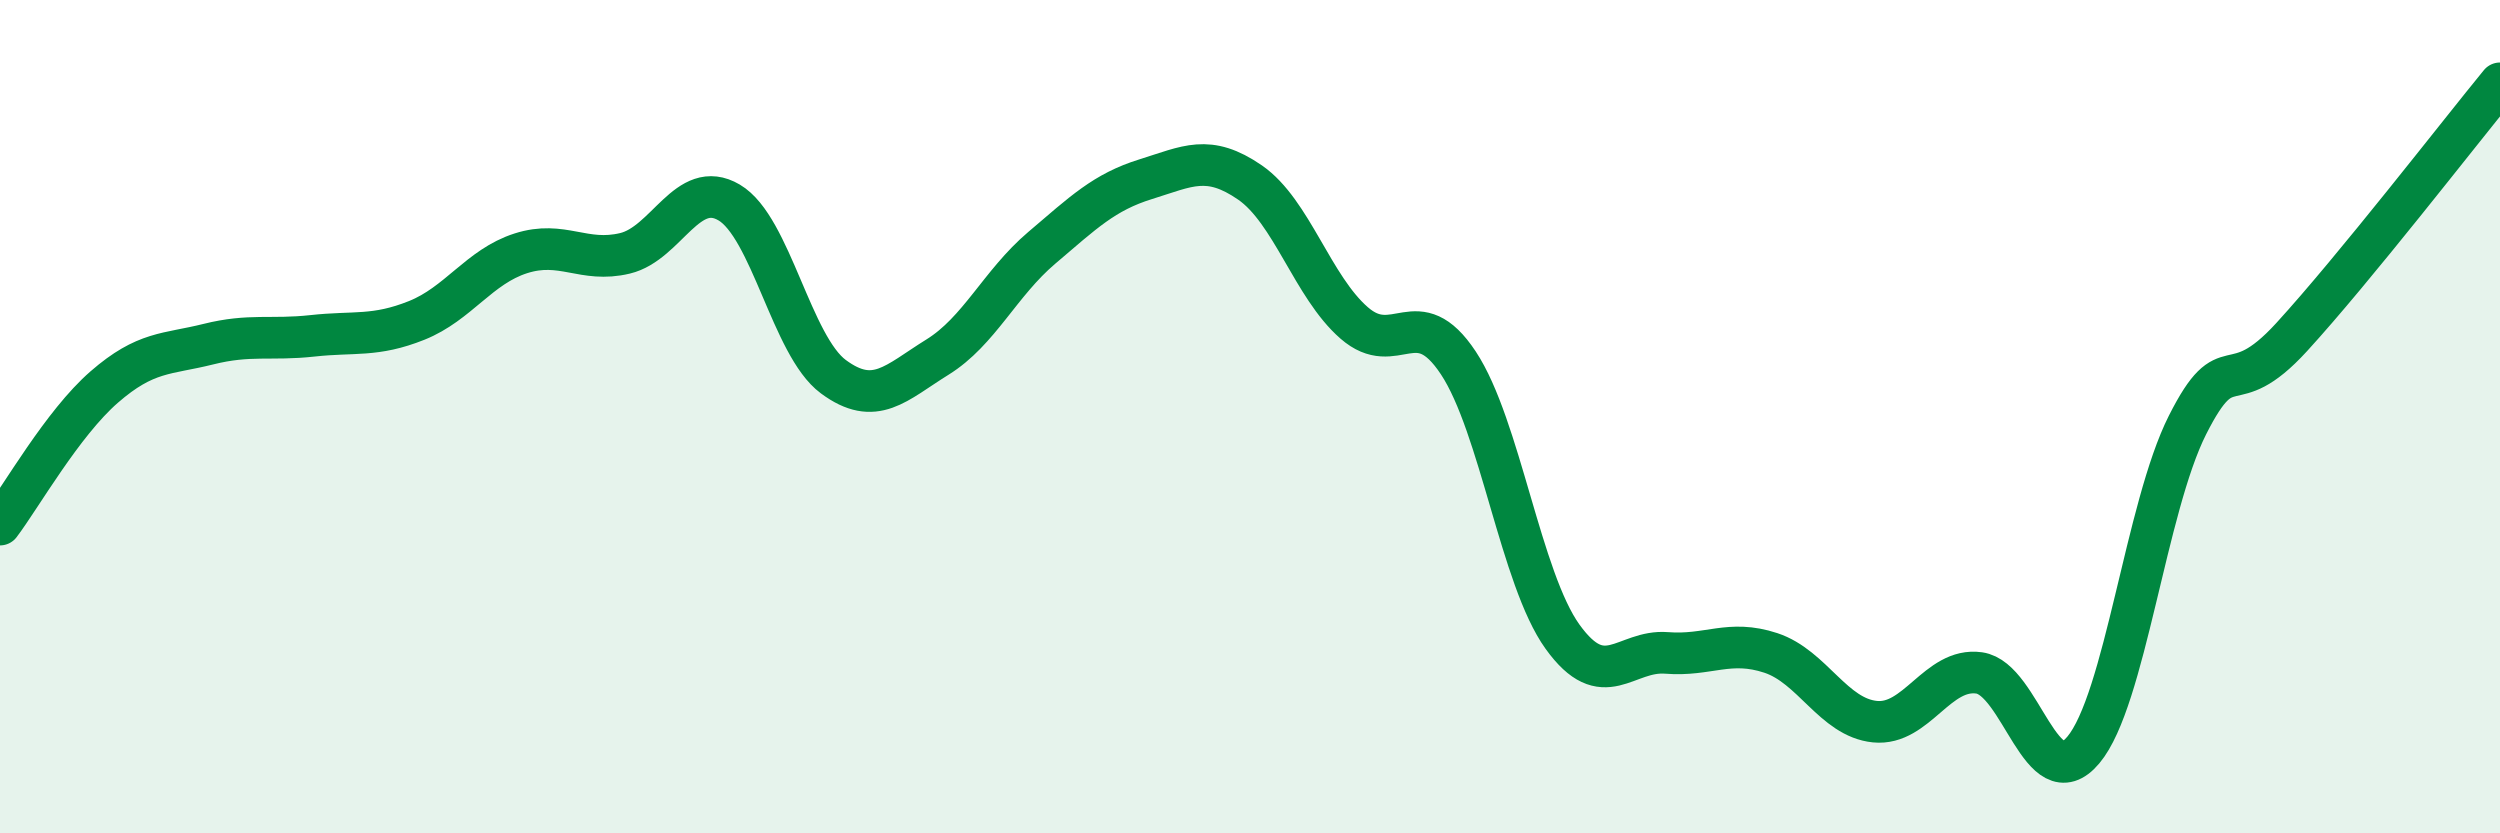
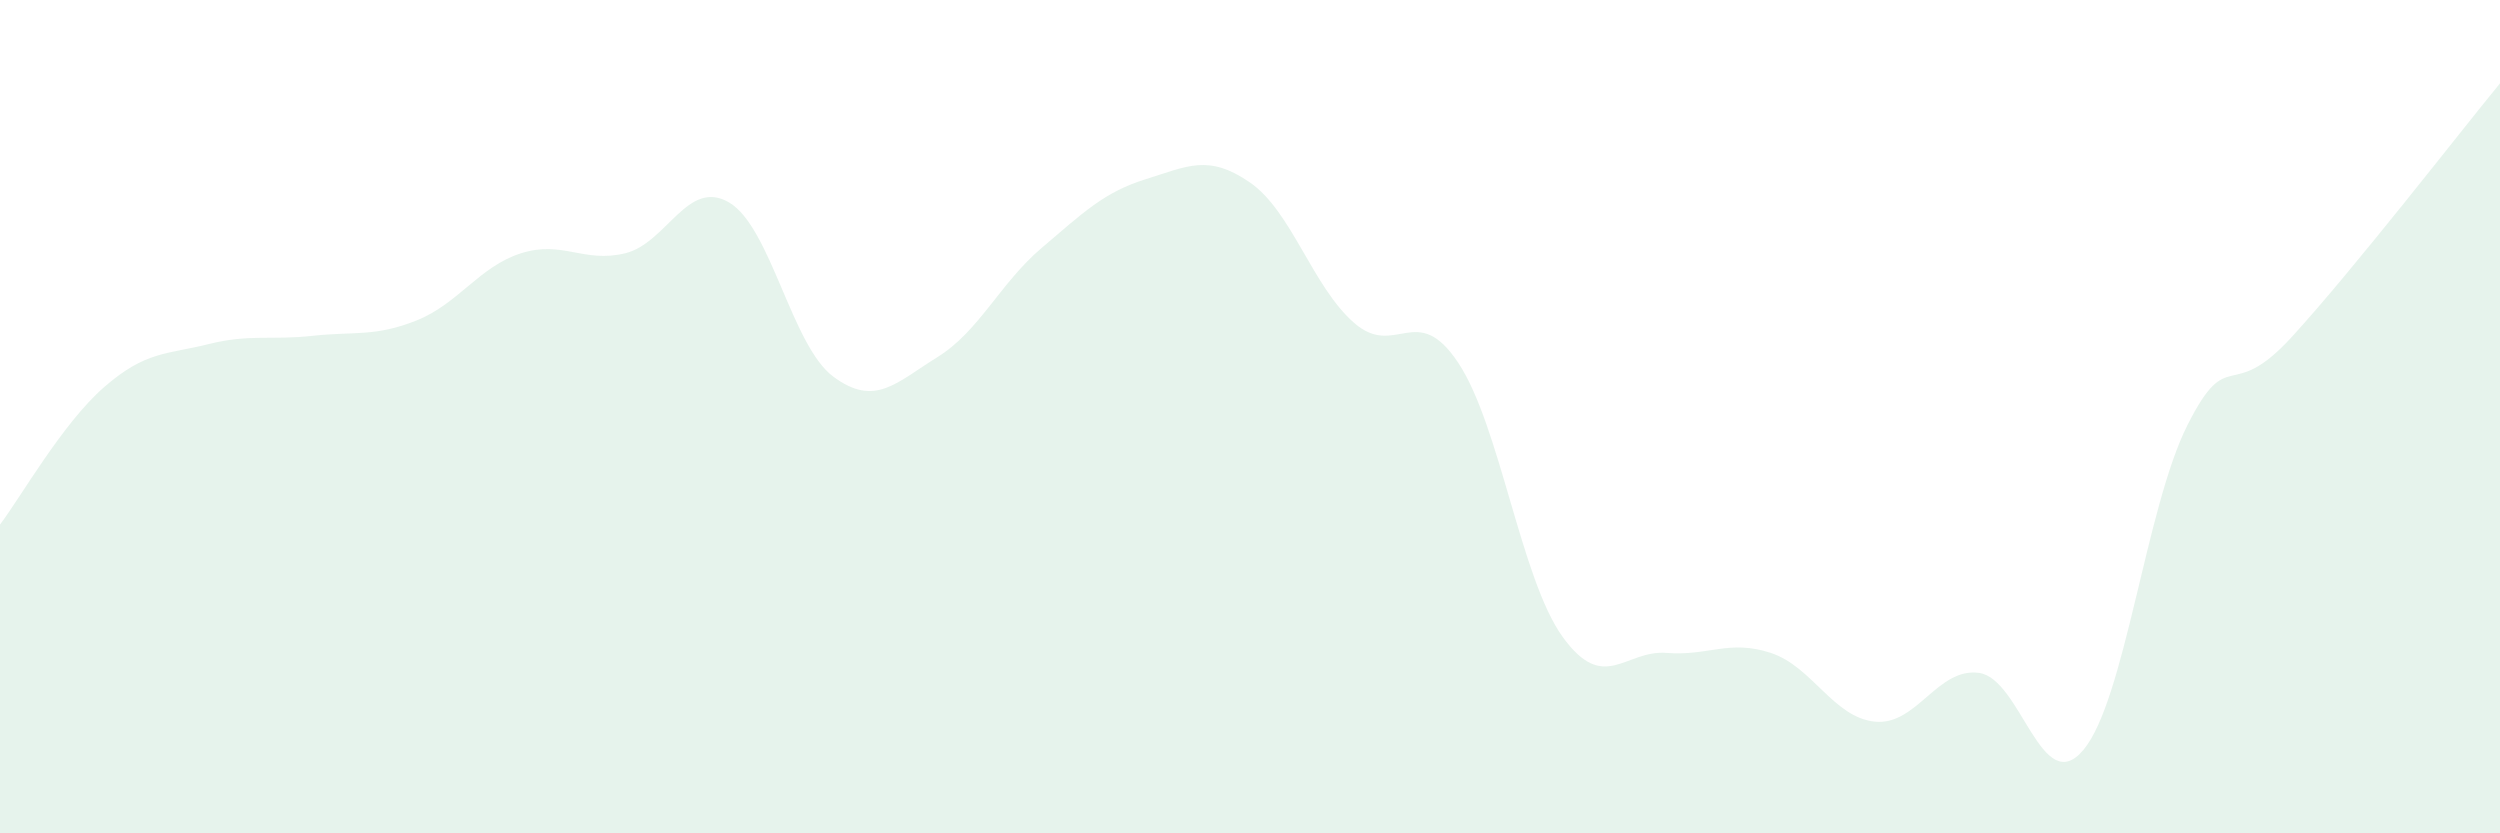
<svg xmlns="http://www.w3.org/2000/svg" width="60" height="20" viewBox="0 0 60 20">
  <path d="M 0,12.59 C 0.5,11.93 1.5,10.16 2.5,9.29 C 3.5,8.42 4,8.51 5,8.26 C 6,8.01 6.5,8.17 7.5,8.06 C 8.5,7.95 9,8.09 10,7.69 C 11,7.29 11.5,6.4 12.5,6.08 C 13.5,5.76 14,6.32 15,6.08 C 16,5.84 16.5,4.27 17.5,4.86 C 18.5,5.45 19,8.3 20,9.04 C 21,9.78 21.5,9.19 22.5,8.57 C 23.5,7.95 24,6.8 25,5.95 C 26,5.1 26.5,4.61 27.5,4.3 C 28.5,3.99 29,3.69 30,4.38 C 31,5.07 31.5,6.88 32.5,7.75 C 33.5,8.62 34,7.2 35,8.71 C 36,10.22 36.5,13.89 37.5,15.28 C 38.5,16.67 39,15.59 40,15.67 C 41,15.75 41.5,15.34 42.5,15.67 C 43.5,16 44,17.22 45,17.32 C 46,17.42 46.5,16.01 47.5,16.15 C 48.5,16.29 49,19.19 50,18 C 51,16.81 51.5,12.18 52.5,10.2 C 53.5,8.22 53.5,9.73 55,8.09 C 56.5,6.45 59,3.22 60,2L60 20L0 20Z" fill="#008740" opacity="0.1" stroke-linecap="round" stroke-linejoin="round" />
-   <path d="M 0,12.59 C 0.5,11.93 1.5,10.16 2.5,9.29 C 3.5,8.42 4,8.51 5,8.26 C 6,8.01 6.5,8.17 7.5,8.06 C 8.5,7.95 9,8.09 10,7.69 C 11,7.29 11.5,6.4 12.5,6.08 C 13.5,5.76 14,6.32 15,6.08 C 16,5.84 16.5,4.27 17.5,4.86 C 18.5,5.45 19,8.3 20,9.04 C 21,9.78 21.5,9.19 22.5,8.57 C 23.5,7.95 24,6.8 25,5.95 C 26,5.1 26.5,4.61 27.5,4.3 C 28.5,3.99 29,3.69 30,4.38 C 31,5.07 31.5,6.88 32.5,7.75 C 33.5,8.62 34,7.2 35,8.71 C 36,10.22 36.5,13.89 37.5,15.28 C 38.5,16.67 39,15.59 40,15.67 C 41,15.75 41.5,15.34 42.5,15.67 C 43.5,16 44,17.22 45,17.32 C 46,17.42 46.5,16.01 47.5,16.15 C 48.5,16.29 49,19.19 50,18 C 51,16.81 51.5,12.18 52.5,10.2 C 53.5,8.22 53.5,9.73 55,8.09 C 56.5,6.45 59,3.22 60,2" stroke="#008740" stroke-width="1" fill="none" stroke-linecap="round" stroke-linejoin="round" />
</svg>